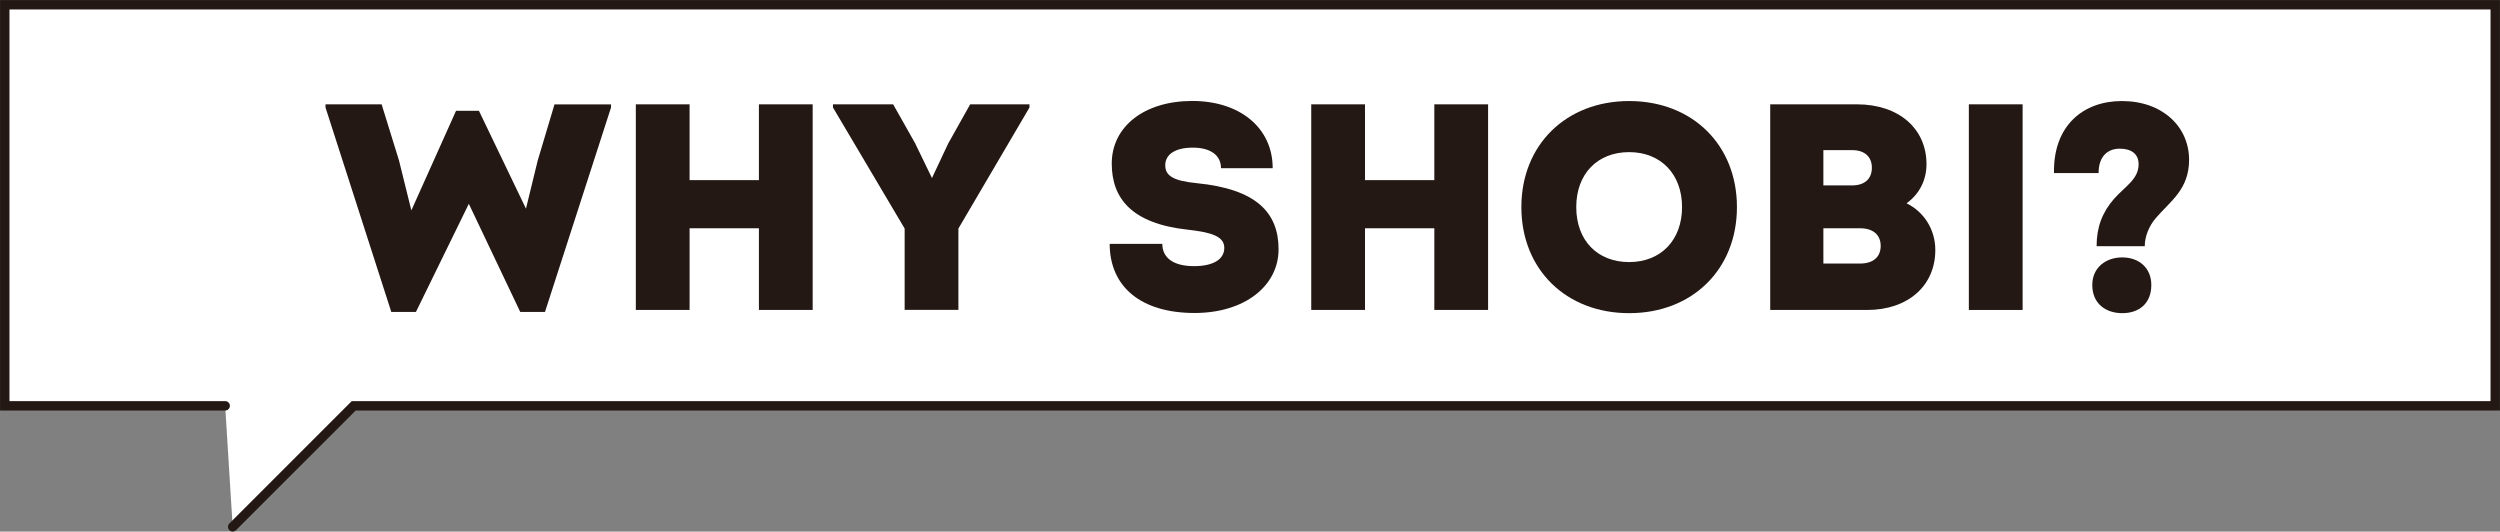
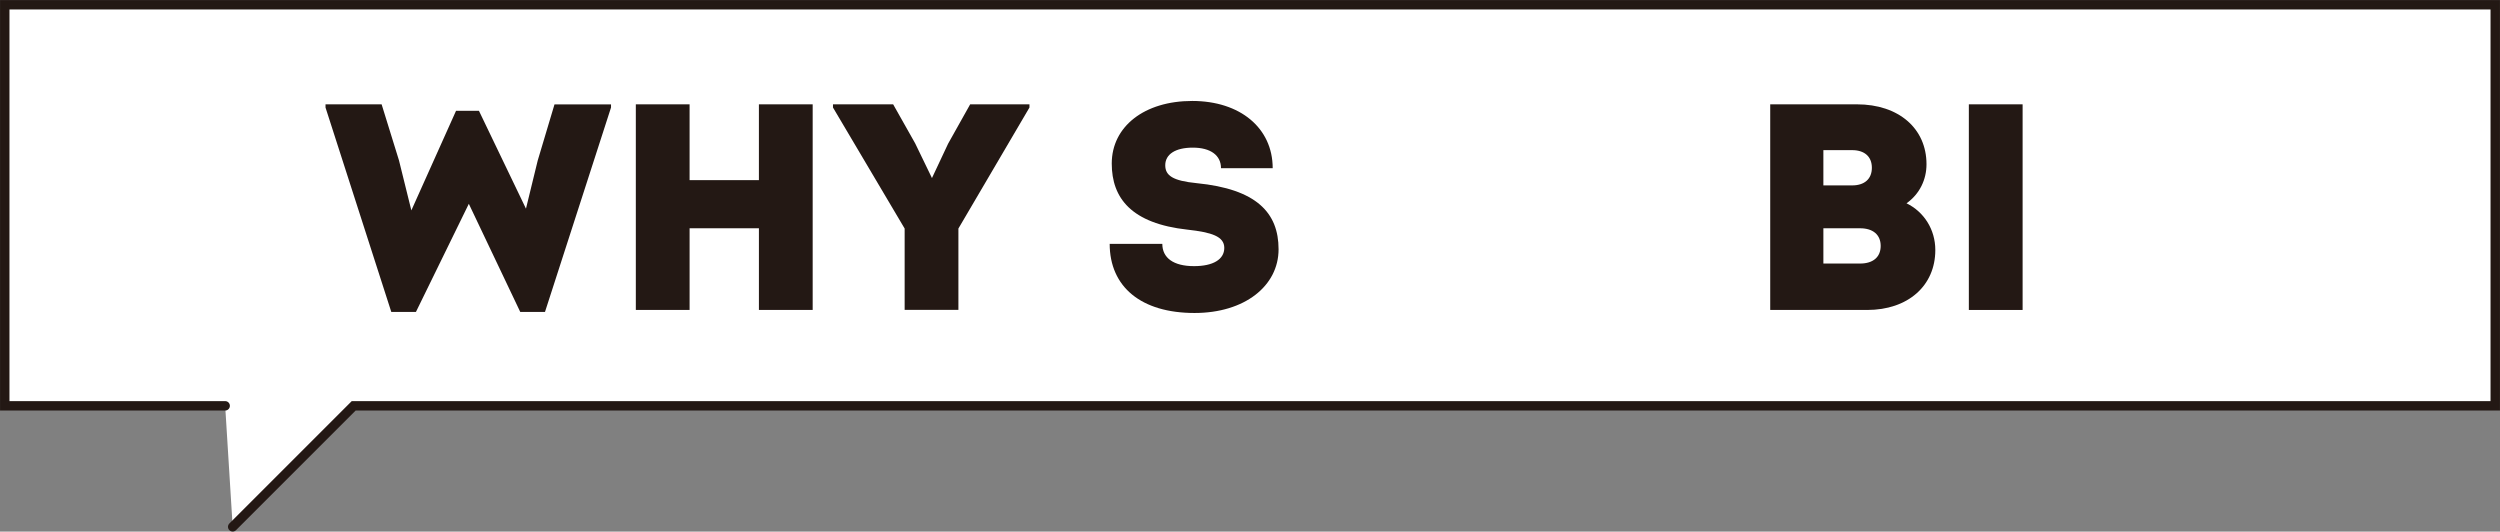
<svg xmlns="http://www.w3.org/2000/svg" id="_レイヤー_2" data-name="レイヤー 2" viewBox="0 0 289.23 61.5">
  <rect x="0" y="0" width="289.23" height="61.5" fill="#808080" stroke="none" />
  <defs>
    <style>
      .cls-1 {
        fill: #231814;
      }

      .cls-2 {
        fill: #fff;
        stroke: #231814;
        stroke-linecap: round;
        stroke-width: 1.09px;
      }
    </style>
  </defs>
  <g id="_レイヤー_1-2" data-name="レイヤー 1">
    <g id="sb-whyshobi">
      <polyline class="cls-2" points="26.92 60.95 40.92 46.95 288.68 46.95 288.68 .55 .55 .55 .55 46.95 26.05 46.95" />
      <g>
        <path class="cls-1" d="m70.69,12.07v.37l-7.64,23.65h-2.86l-5.95-12.51-6.12,12.51h-2.85l-7.61-23.65v-.37h6.49l2.01,6.49,1.43,5.78,5.17-11.52h2.65l5.44,11.32,1.36-5.57,1.94-6.49h6.56Z" />
        <path class="cls-1" d="m94.02,12.07v23.79h-6.22v-9.45h-8.02v9.45h-6.22V12.07h6.22v8.77h8.02v-8.77h6.22Z" />
        <path class="cls-1" d="m119.1,12.07v.37l-8.22,14v9.41h-6.22v-9.41l-8.29-14v-.37h6.96l2.55,4.52,1.94,4.01,1.87-3.98,2.55-4.55h6.87Z" />
        <path class="cls-1" d="m128.39,28.21h6.08c0,1.63,1.29,2.58,3.67,2.58,2.21,0,3.5-.78,3.5-2.11s-1.46-1.8-4.25-2.11c-6.49-.71-8.77-3.64-8.77-7.65,0-4.28,3.77-7.24,9.31-7.24s9.31,3.13,9.31,7.78h-5.98c0-1.5-1.22-2.38-3.26-2.38s-3.19.78-3.19,2.04c0,1.19.88,1.8,3.63,2.07,6.9.68,9.48,3.4,9.48,7.65s-3.94,7.37-9.72,7.37c-6.15,0-9.82-2.99-9.82-8.02Z" />
-         <path class="cls-1" d="m172.16,12.07v23.79h-6.22v-9.45h-8.02v9.45h-6.22V12.07h6.22v8.77h8.02v-8.77h6.22Z" />
-         <path class="cls-1" d="m176.01,23.96c0-7.2,5.17-12.27,12.47-12.27s12.47,5.06,12.47,12.27-5.17,12.27-12.47,12.27-12.47-5.06-12.47-12.27Zm18.59,0c0-3.81-2.45-6.36-6.12-6.36s-6.12,2.51-6.12,6.36,2.44,6.36,6.12,6.36,6.12-2.55,6.12-6.36Z" />
        <path class="cls-1" d="m223.9,28.93c0,4.15-3.19,6.93-7.88,6.93h-11.22V12.07h10.03c4.83,0,8.05,2.79,8.05,6.93,0,1.77-.78,3.43-2.31,4.52,2.01.98,3.33,3.02,3.33,5.4Zm-9.62-11.56h-3.33v4.08h3.33c1.43,0,2.28-.75,2.28-2.04s-.85-2.04-2.28-2.04Zm3.3,11.08c0-1.29-.89-2.04-2.38-2.04h-4.25v4.08h4.25c1.5,0,2.38-.75,2.38-2.04Z" />
        <path class="cls-1" d="m227.78,12.07h6.22v23.79h-6.22V12.07Z" />
-         <path class="cls-1" d="m244.57,23.01c1.33-1.49,2.85-2.28,2.85-4.01,0-1.22-.88-1.8-2.18-1.8s-2.45.78-2.45,2.82h-5.16c-.1-5.51,3.4-8.33,7.85-8.33,4.73,0,7.78,2.99,7.78,6.8,0,3.43-2.18,4.79-3.87,6.76-.78.92-1.26,2.14-1.26,3.23h-5.57c0-2.18.65-3.91,2.01-5.47Zm-2.51,9.96c0-2.01,1.56-3.19,3.47-3.19s3.36,1.19,3.36,3.19c0,2.18-1.46,3.26-3.36,3.26s-3.47-1.09-3.47-3.26Z" />
      </g>
    </g>
  </g>
</svg>